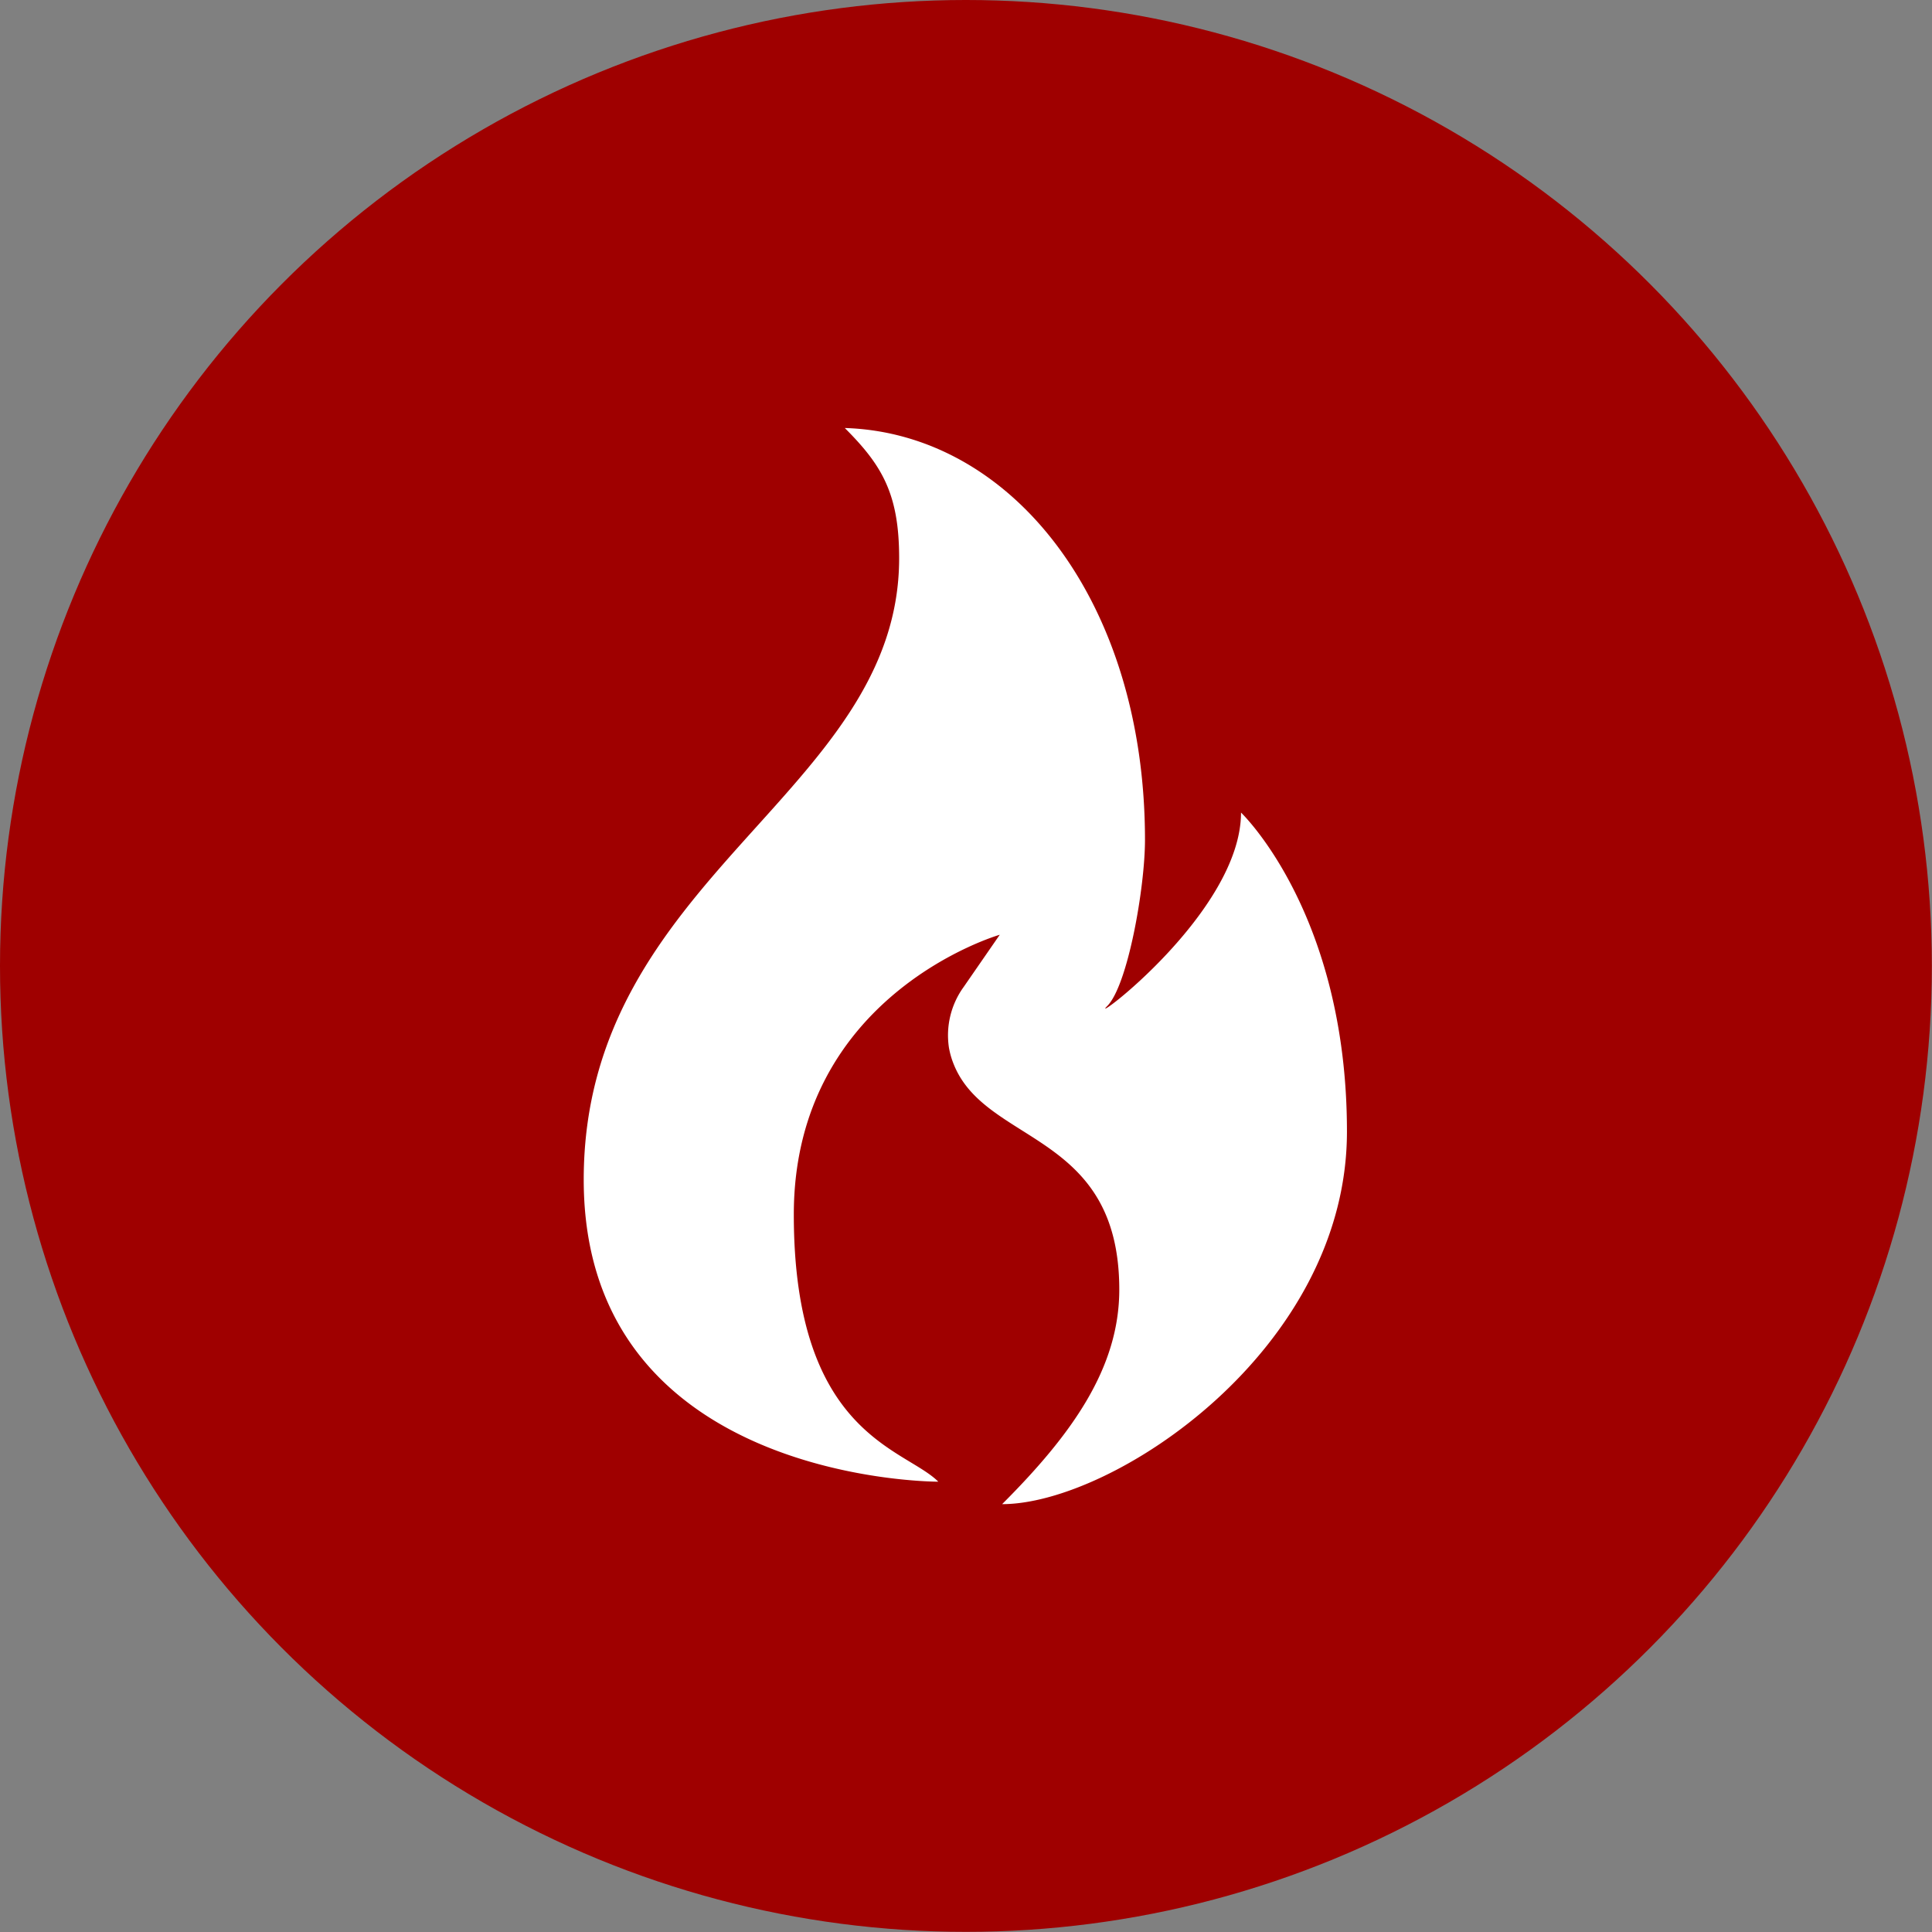
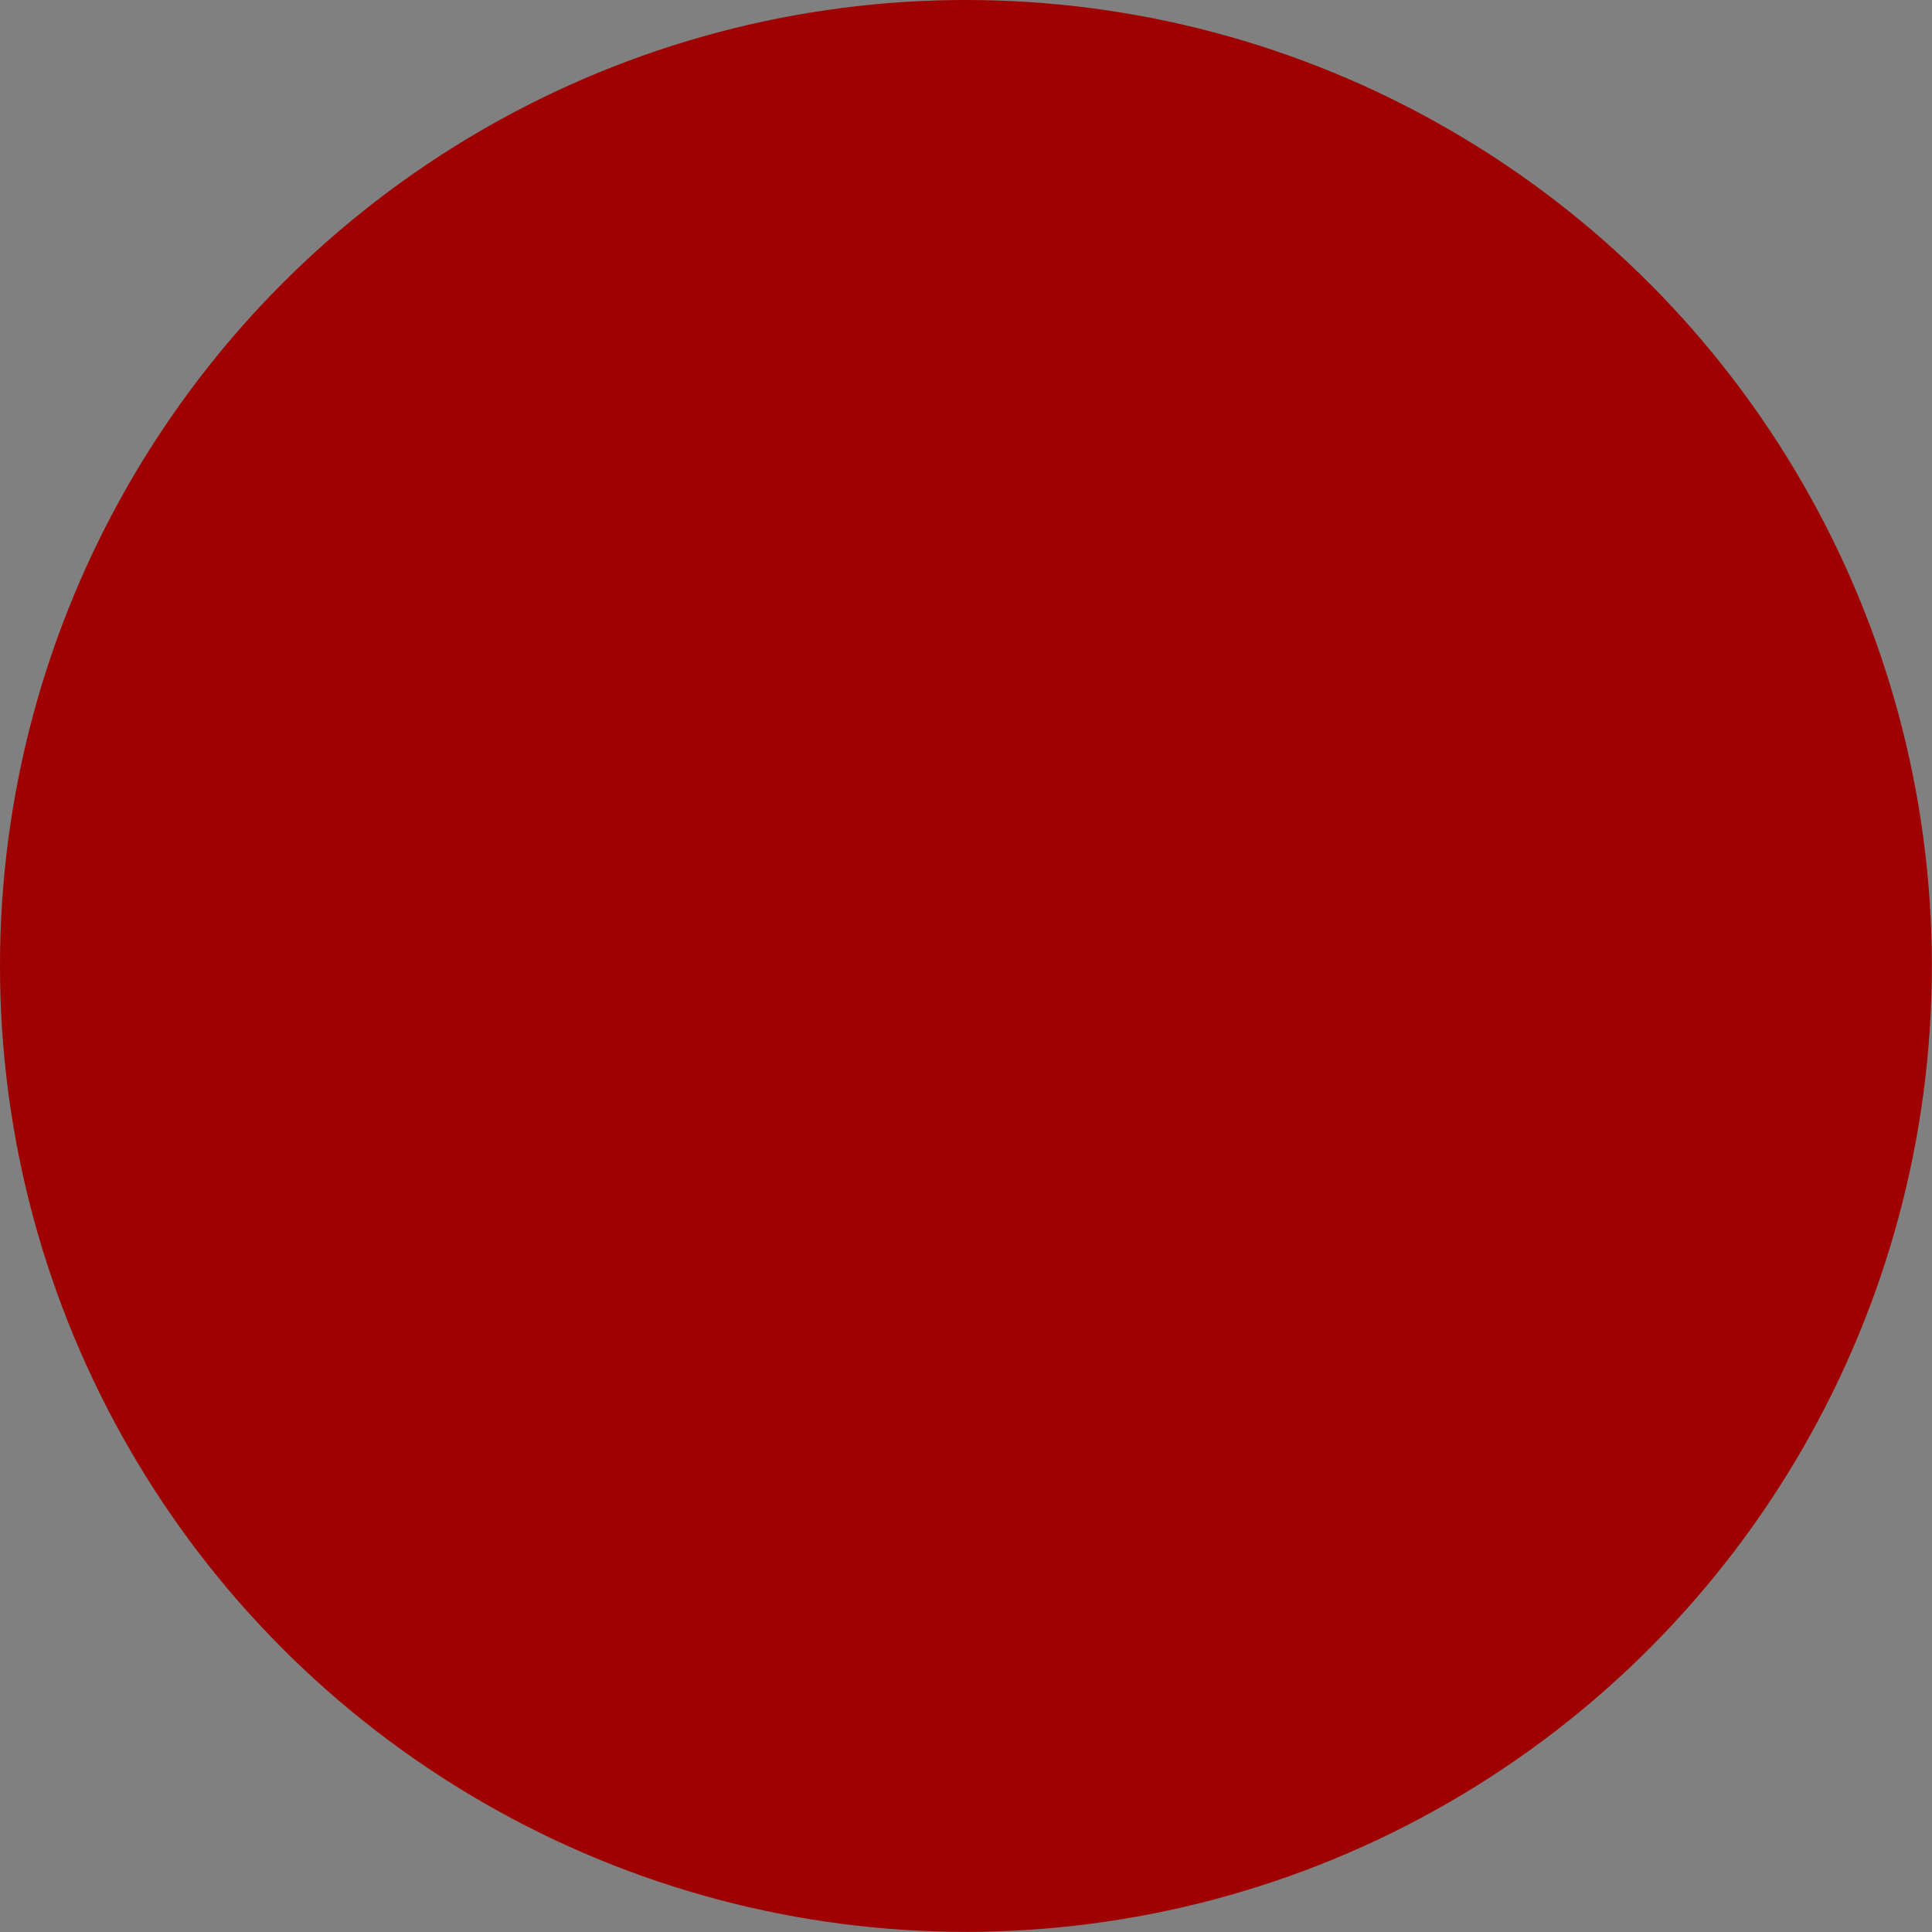
<svg xmlns="http://www.w3.org/2000/svg" viewBox="0 0 130.77 130.77">
  <rect x="0" y="0" width="130.77" height="130.77" fill="#808080" stroke="none" />
  <defs>
    <style>.cls-1{fill:#9f0000;}.cls-2{fill:#fff;}</style>
  </defs>
  <g id="Layer_2" data-name="Layer 2">
    <g id="Layer_2-2" data-name="Layer 2">
      <circle class="cls-1" cx="65.38" cy="65.38" r="65.38" />
-       <path class="cls-2" d="M63.51,100.29s-24,.09-24-20.44S60.86,53.72,60.86,37.78c0-4.37-1.17-6.3-3.68-8.81C68.5,29.32,77.5,40.7,77.5,56.85c0,3.21-1.16,9.85-2.56,11.25S84,61.75,84,55c0,0,7.17,6.82,7.17,21.59s-15.82,25.22-23.34,25.22c4.72-4.72,7.93-9.21,7.93-14.52,0-10.71-9-9.78-11.2-15.24a5.53,5.53,0,0,1-.33-1.14,5.58,5.58,0,0,1,1-4.11l2.44-3.53s-13.94,4-13.94,18.94S61.23,98,63.51,100.29Z" />
    </g>
  </g>
</svg>